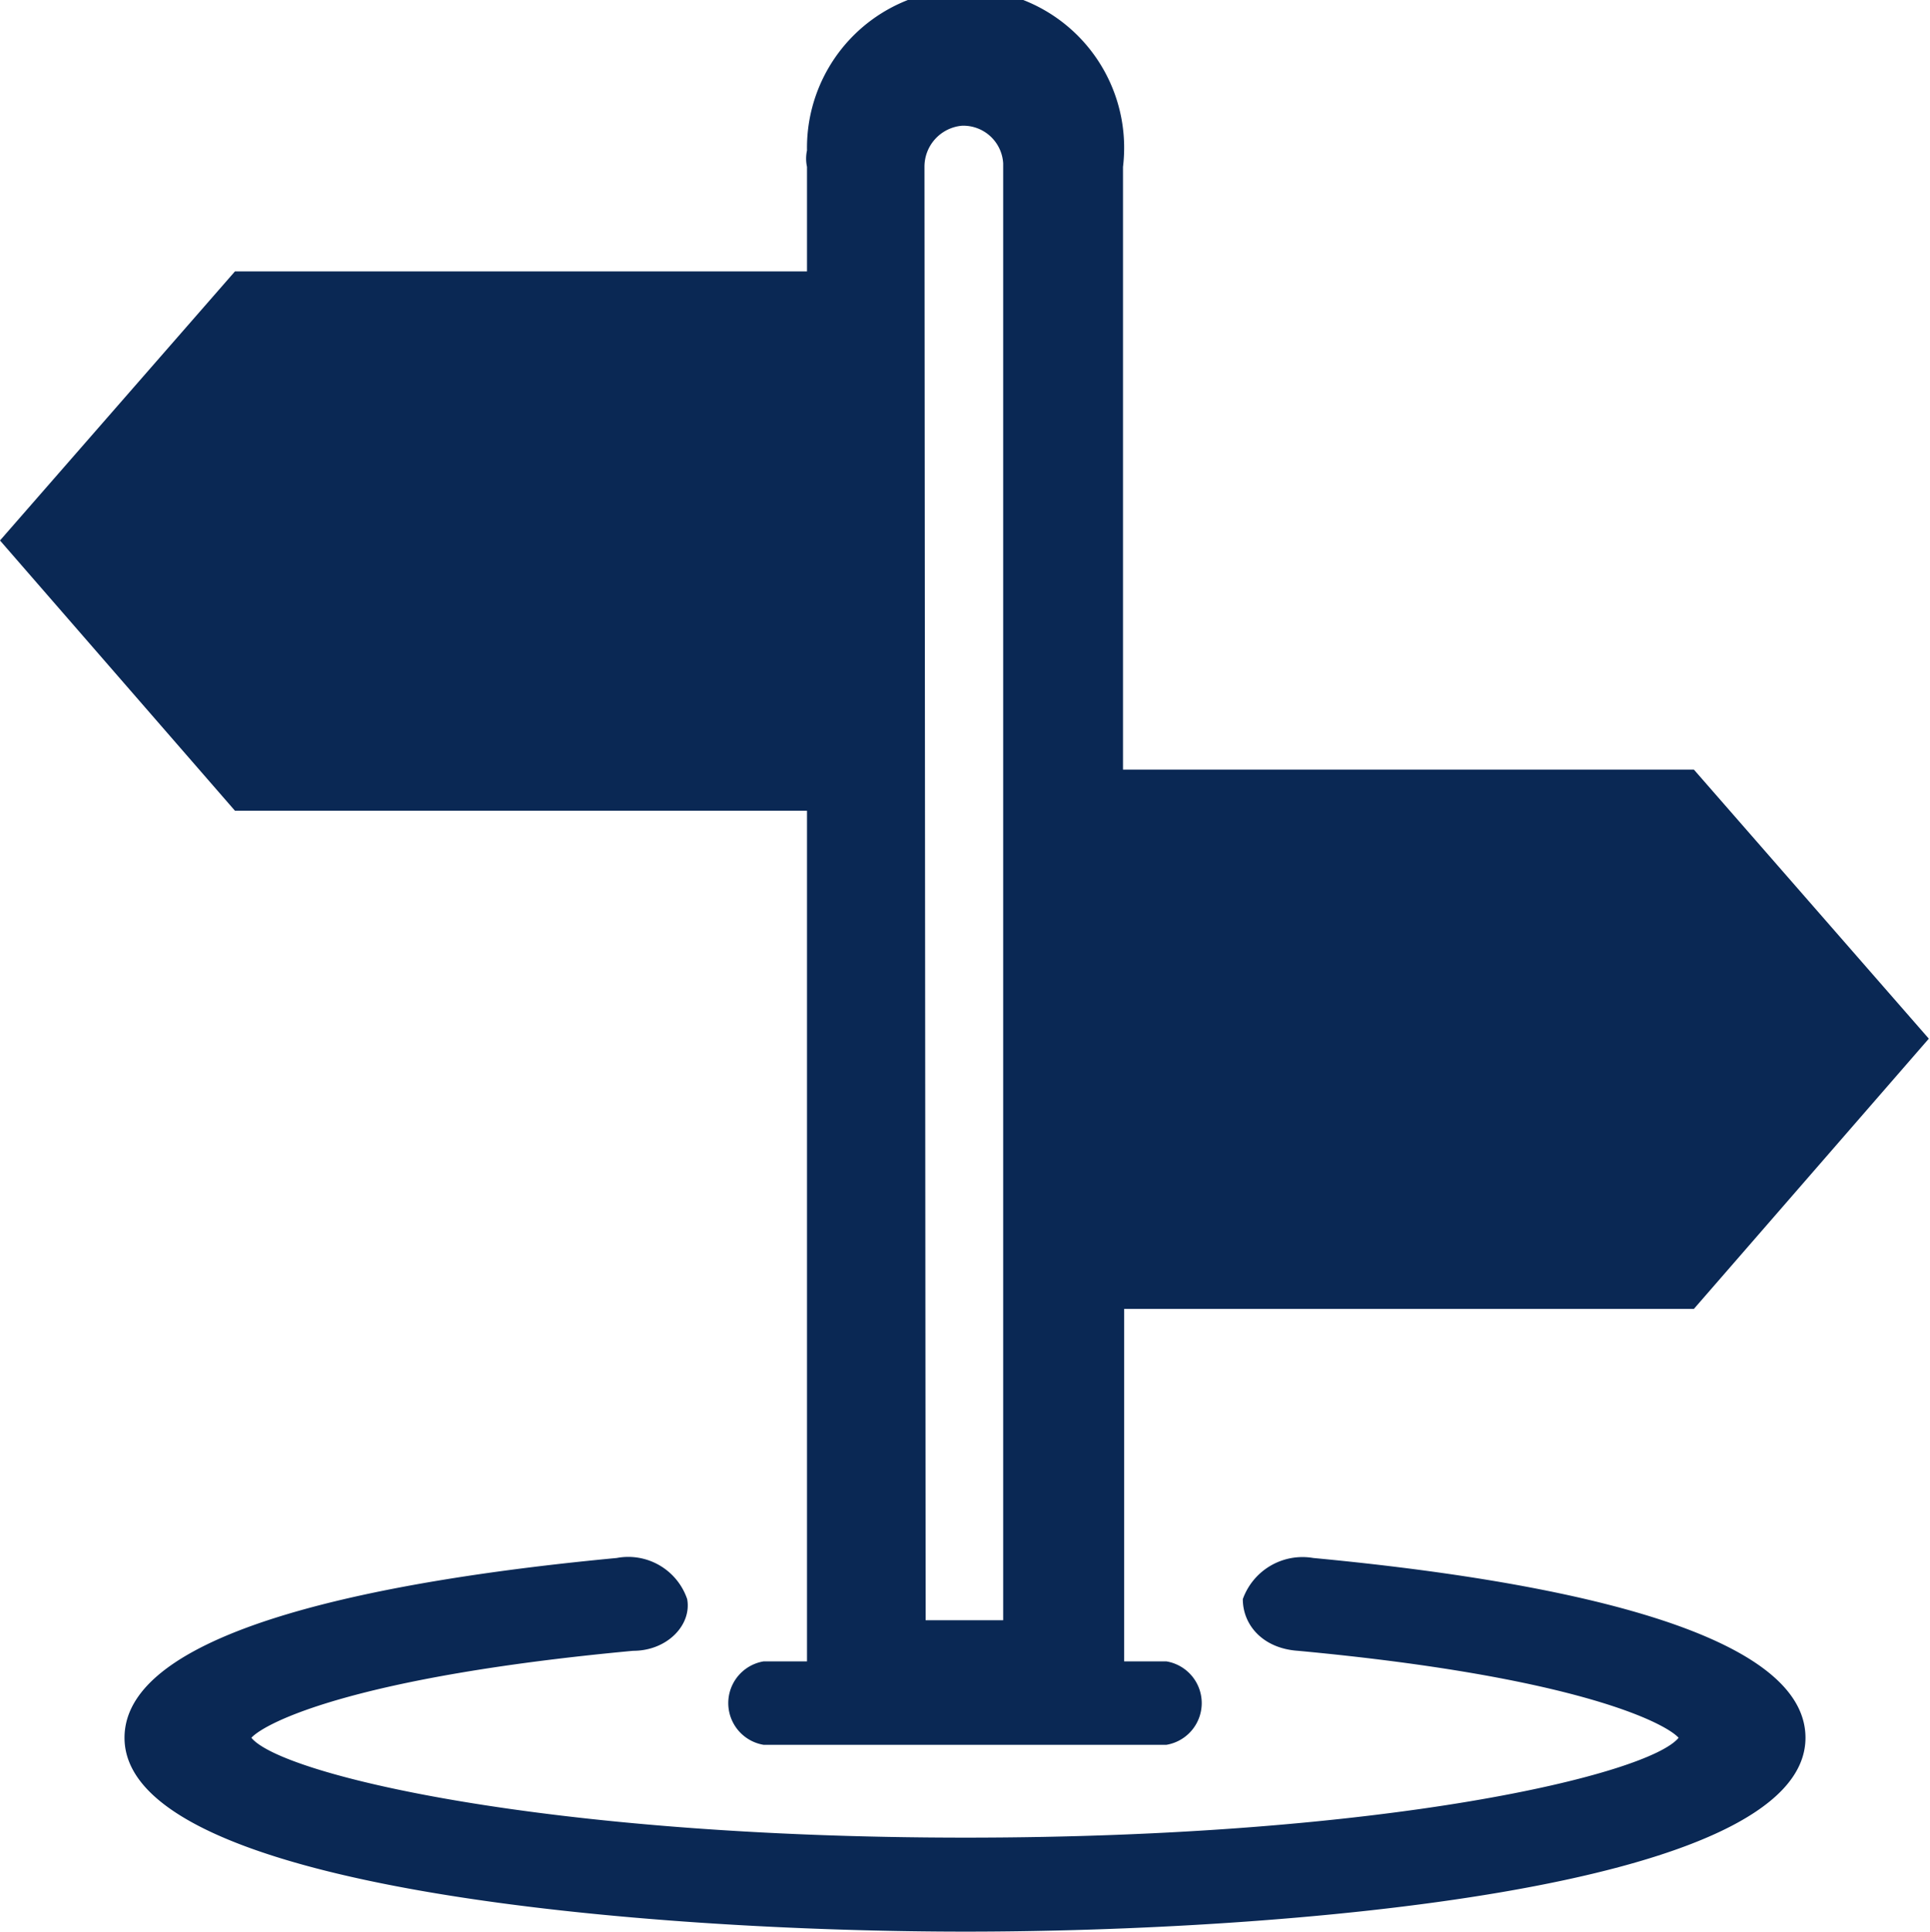
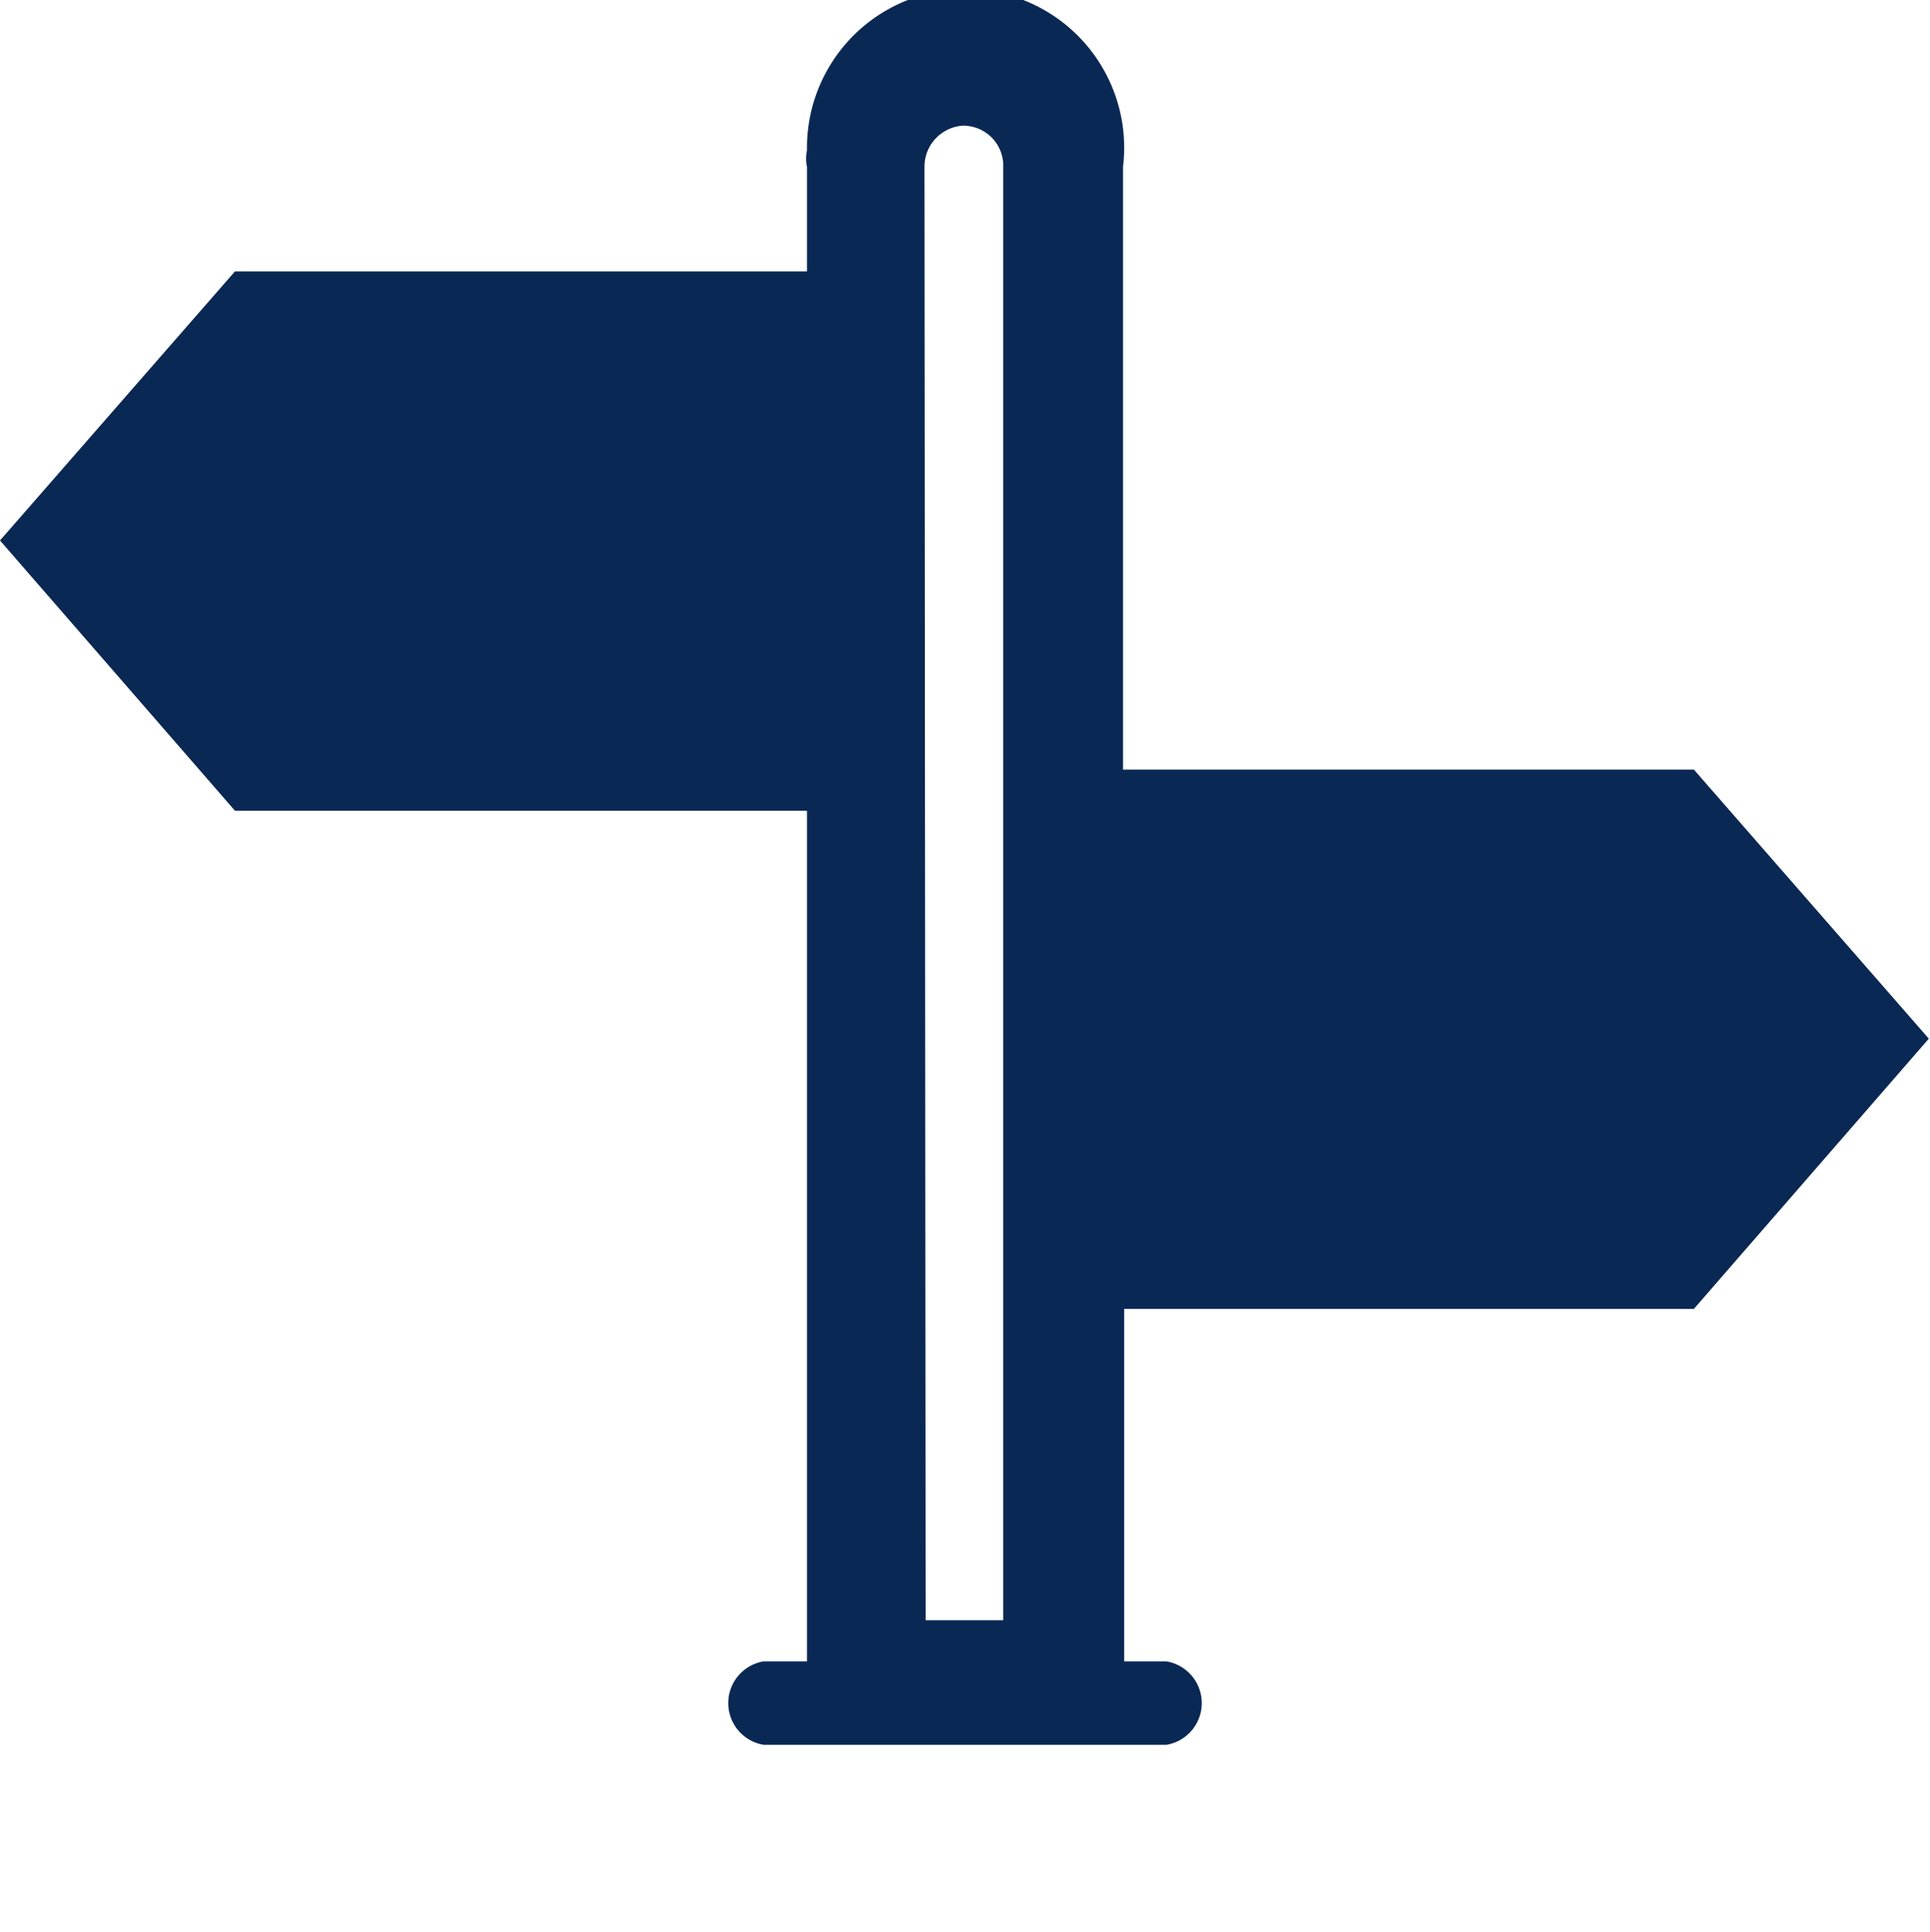
<svg xmlns="http://www.w3.org/2000/svg" viewBox="0 0 16.43 16.44">
  <defs>
    <style>.cls-1{fill:#0a2854;}</style>
  </defs>
  <g id="Ebene_2" data-name="Ebene 2">
    <g id="Ebene_1-2" data-name="Ebene 1">
      <g id="Icon">
-         <path id="Pfad_436" data-name="Pfad 436" class="cls-1" d="M11.18,13.26a.54.54,0,0,0-.6.35c0,.22.17.42.47.44,2.36.22,3.12.61,3.24.74-.25.31-2.47.85-6.07.85s-5.83-.54-6.08-.85c.12-.13.88-.52,3.25-.74.29,0,.5-.22.46-.44a.53.53,0,0,0-.6-.35c-1.91.18-4.19.59-4.19,1.53,0,1.3,4.5,1.65,7.16,1.65s7.15-.35,7.15-1.65C15.37,13.85,13.09,13.44,11.18,13.26Z" />
        <path id="Pfad_437" data-name="Pfad 437" class="cls-1" d="M6.87,6.9v7.24H6.5a.36.36,0,0,0,0,.71H9.93a.36.36,0,0,0,0-.71H9.57v-3h4.85l2-2.3-2-2.29H9.56V1.42a1.35,1.35,0,1,0-2.69-.14.33.33,0,0,0,0,.14v.89H2L0,4.6,2,6.9Zm1-5.48a.35.35,0,0,1,.32-.35.34.34,0,0,1,.35.32v12.4H7.88Z" />
      </g>
    </g>
  </g>
</svg>